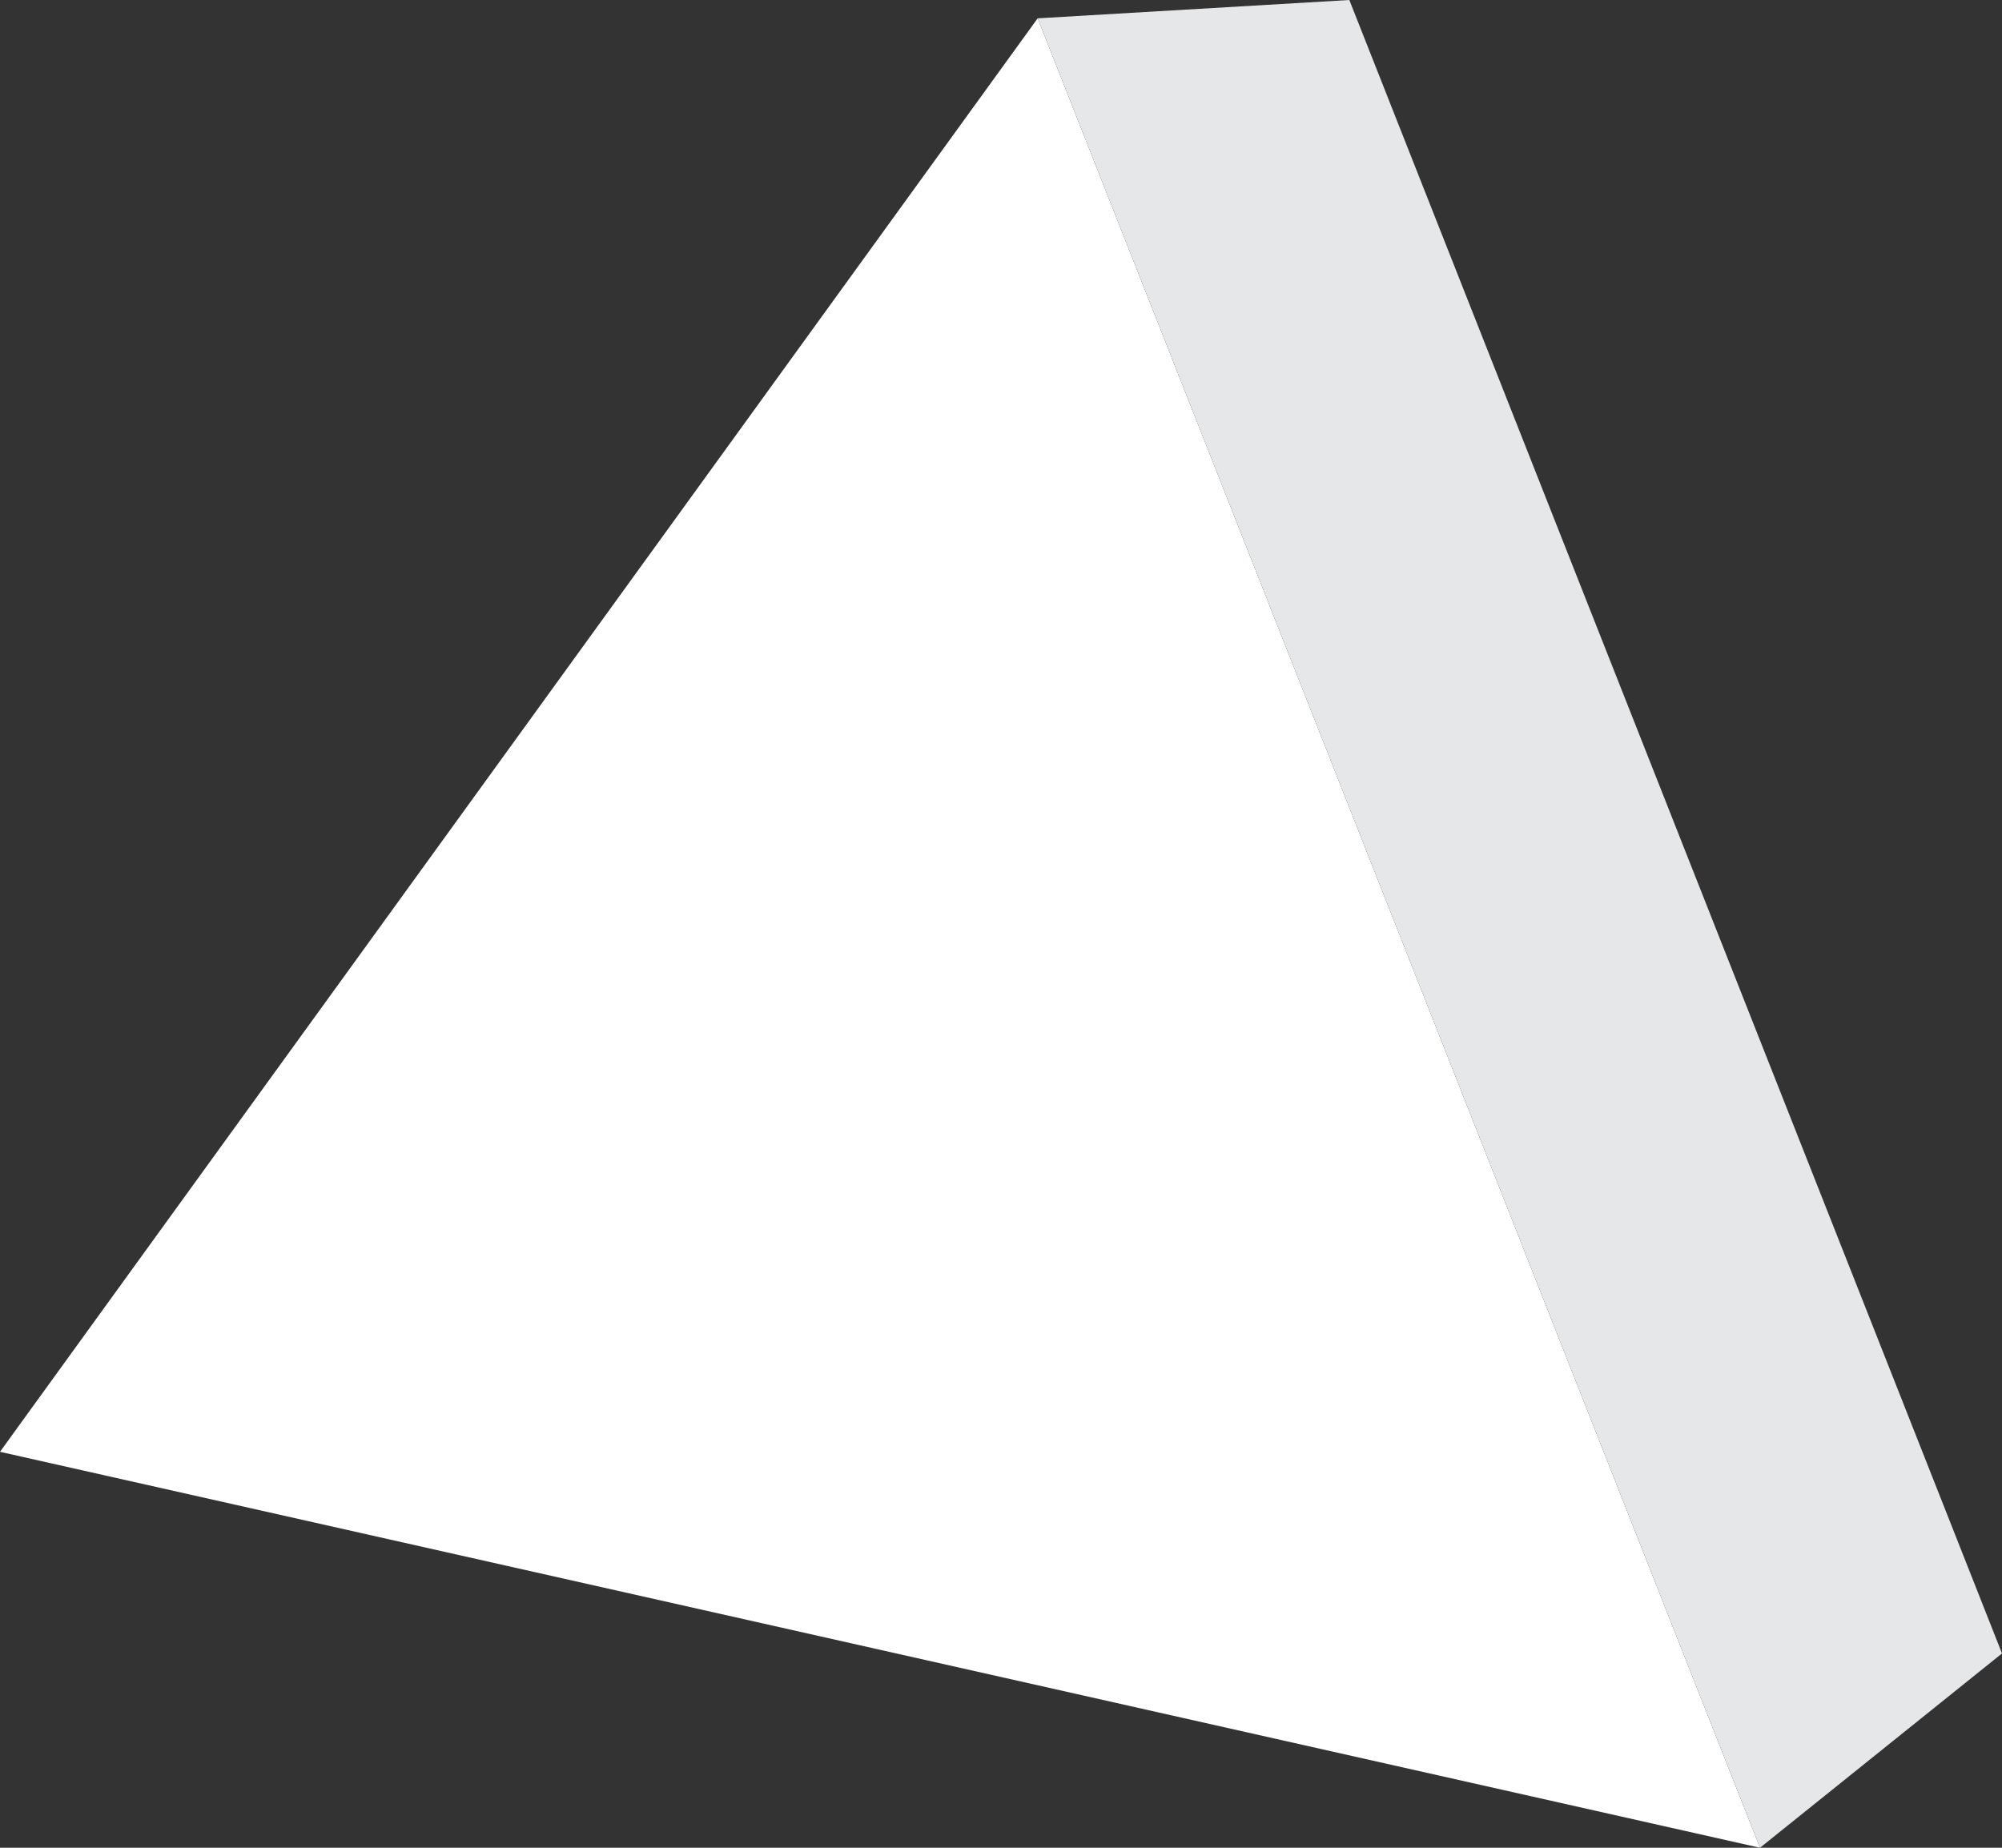
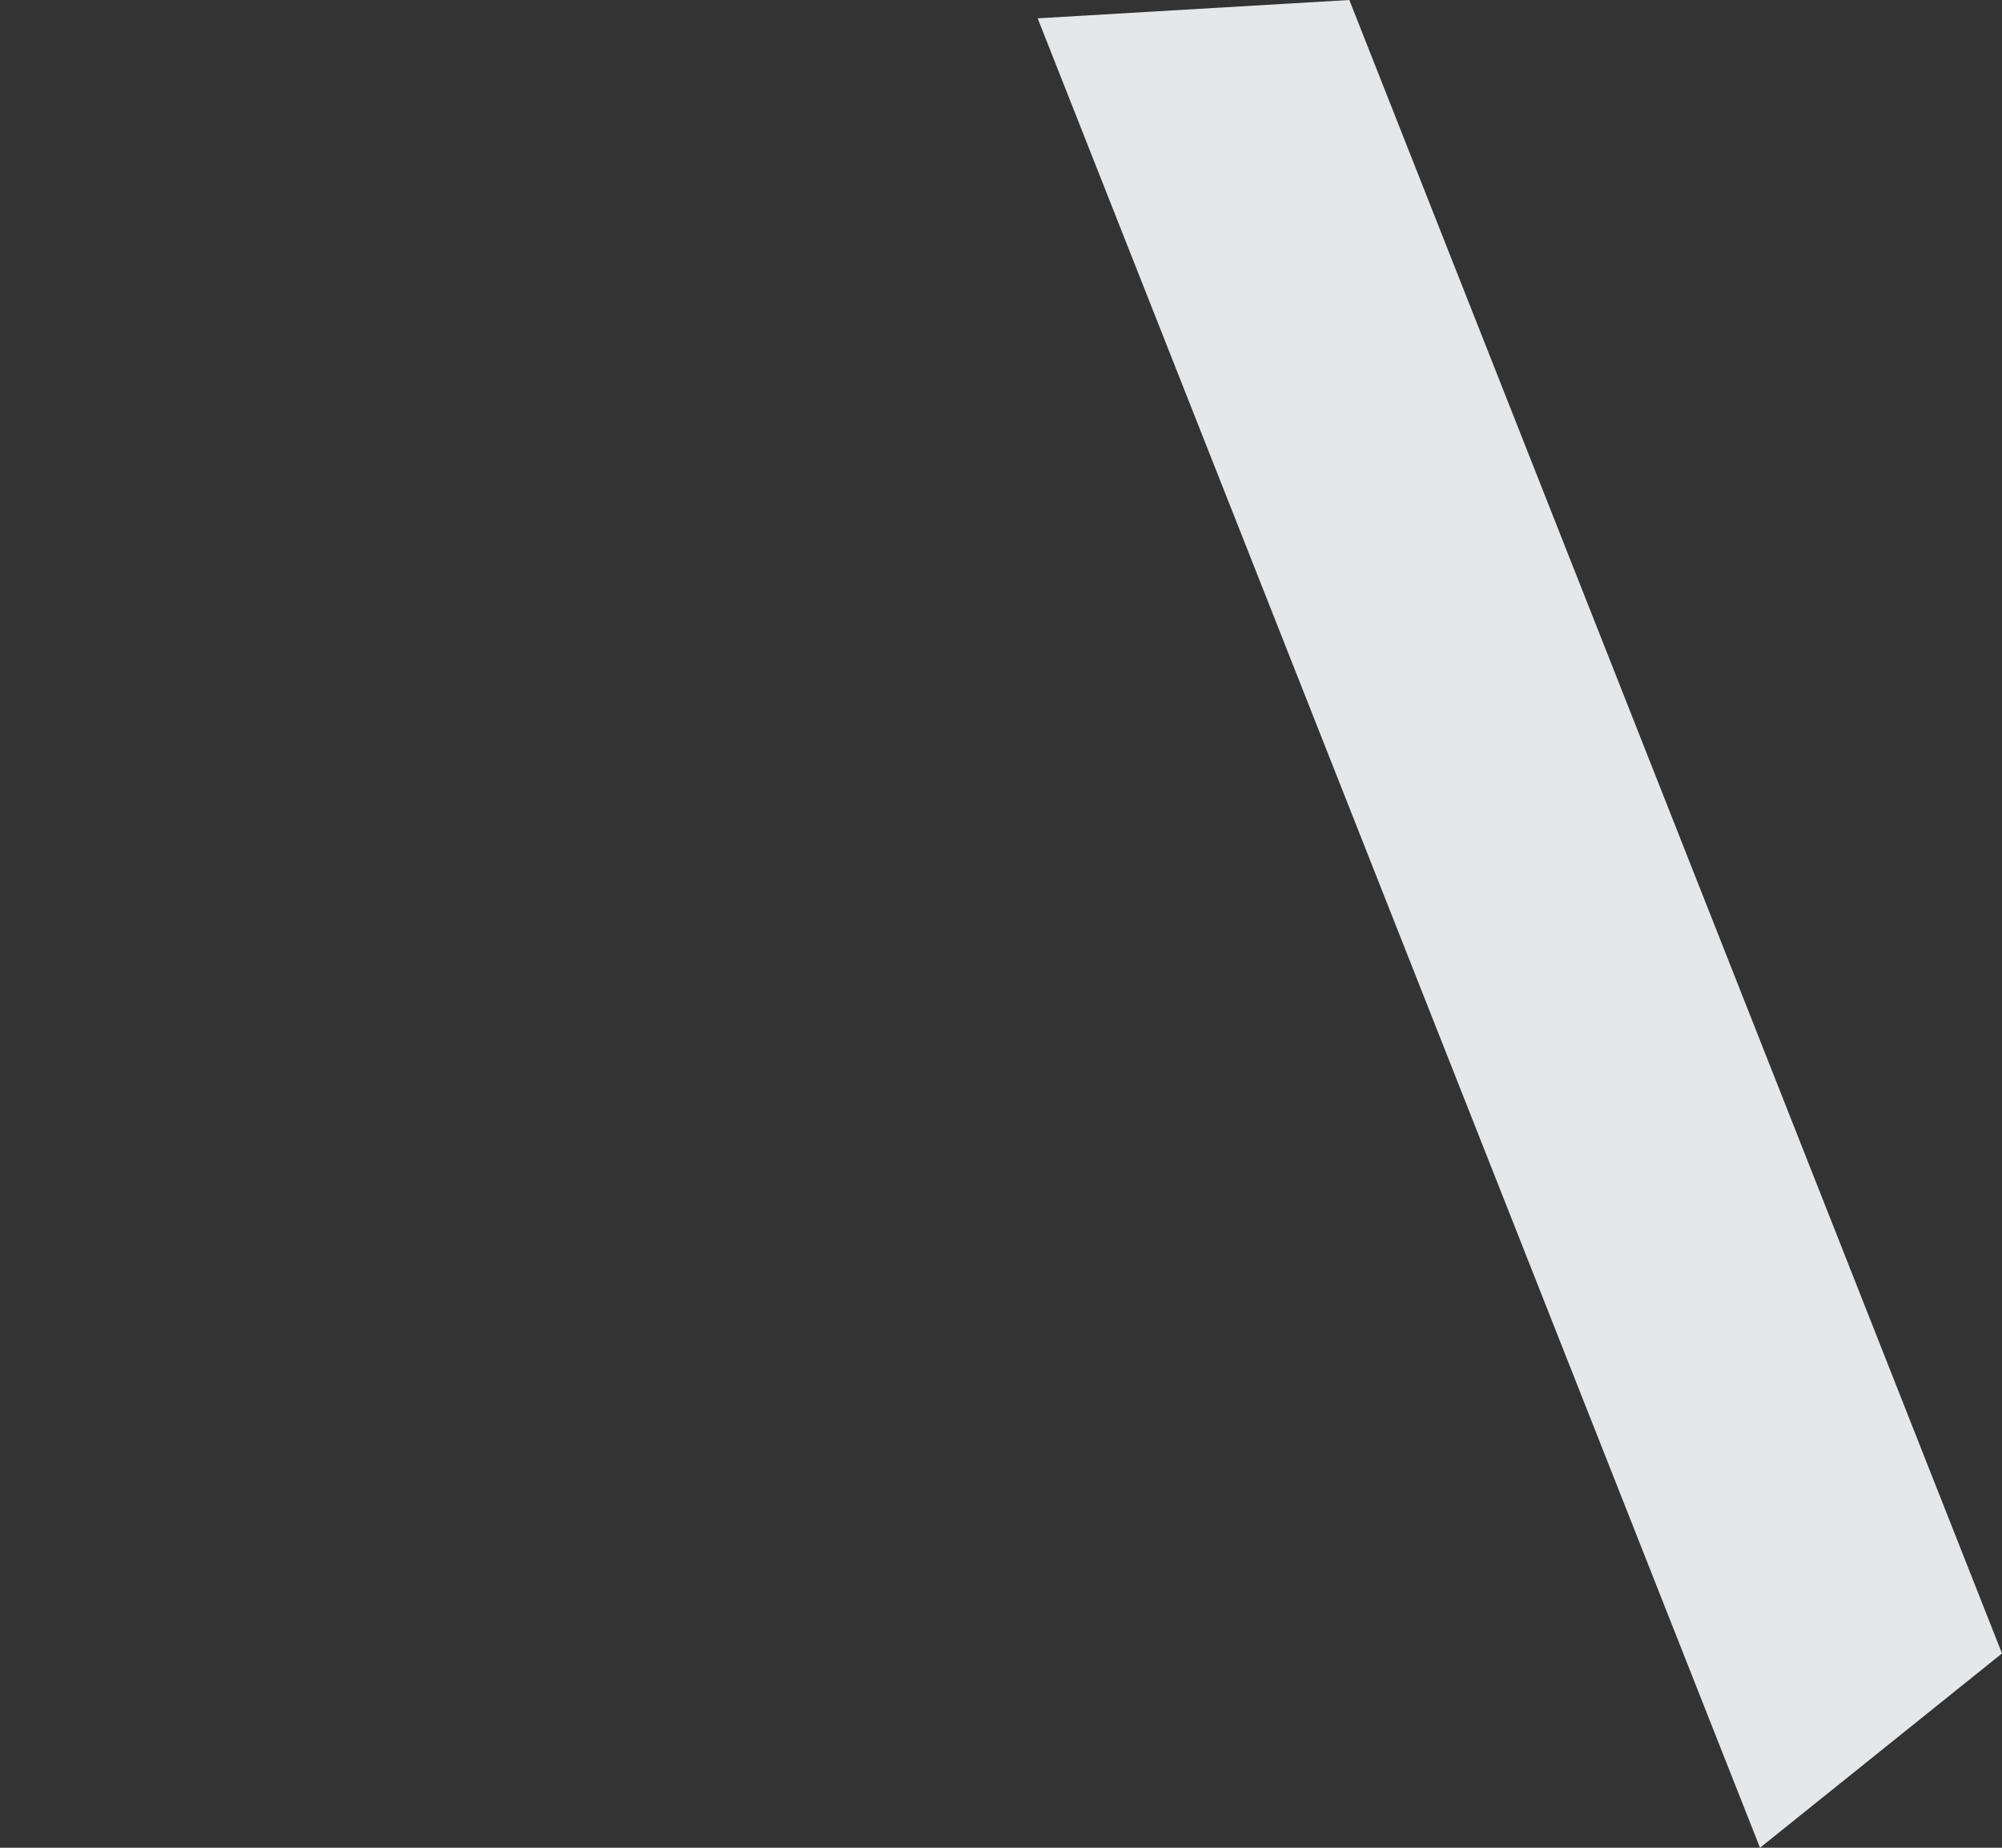
<svg xmlns="http://www.w3.org/2000/svg" version="1.1" id="Layer_1" x="0px" y="0px" viewBox="0 0 54.6 50.4" style="enable-background:new 0 0 54.6 50.4;" xml:space="preserve">
  <rect x="0" y="0" width="54.6" height="50.4" fill="#333333" stroke="none" />
  <style type="text/css"> .st0{enable-background:new ;} .st1{fill:url(#SVGID_1_);} .st2{fill:url(#SVGID_00000053530545780887980750000009819794463773266323_);} </style>
  <g class="st0">
    <g>
      <linearGradient id="SVGID_1_" gradientUnits="userSpaceOnUse" x1="1117.52" y1="-453.945" x2="1180.329" y2="-347.825" gradientTransform="matrix(1.219 -0.694 0.618 1.087 -1088.712 1277.888)">
        <stop offset="0" style="stop-color:#FFFFFF" />
        <stop offset="0.5" style="stop-color:#FFFFFF" />
        <stop offset="1" style="stop-color:#E6E7E8" />
      </linearGradient>
-       <polygon class="st1" points="48,50.4 0,39.6 28.3,0.5 " />
    </g>
    <g>
      <linearGradient id="SVGID_00000121978767225675917990000013138264419979119757_" gradientUnits="userSpaceOnUse" x1="1116.239" y1="-432.254" x2="1127.93" y2="-428.764" gradientTransform="matrix(1.219 -0.694 0.618 1.087 -1088.712 1277.888)">
        <stop offset="0" style="stop-color:#FFFFFF" />
        <stop offset="0.5" style="stop-color:#FFFFFF" />
        <stop offset="1" style="stop-color:#E6E7E8" />
      </linearGradient>
      <polygon style="fill:url(#SVGID_00000121978767225675917990000013138264419979119757_);" points="28.3,0.5 36.8,0 54.6,45.1 48,50.4 " />
    </g>
  </g>
</svg>